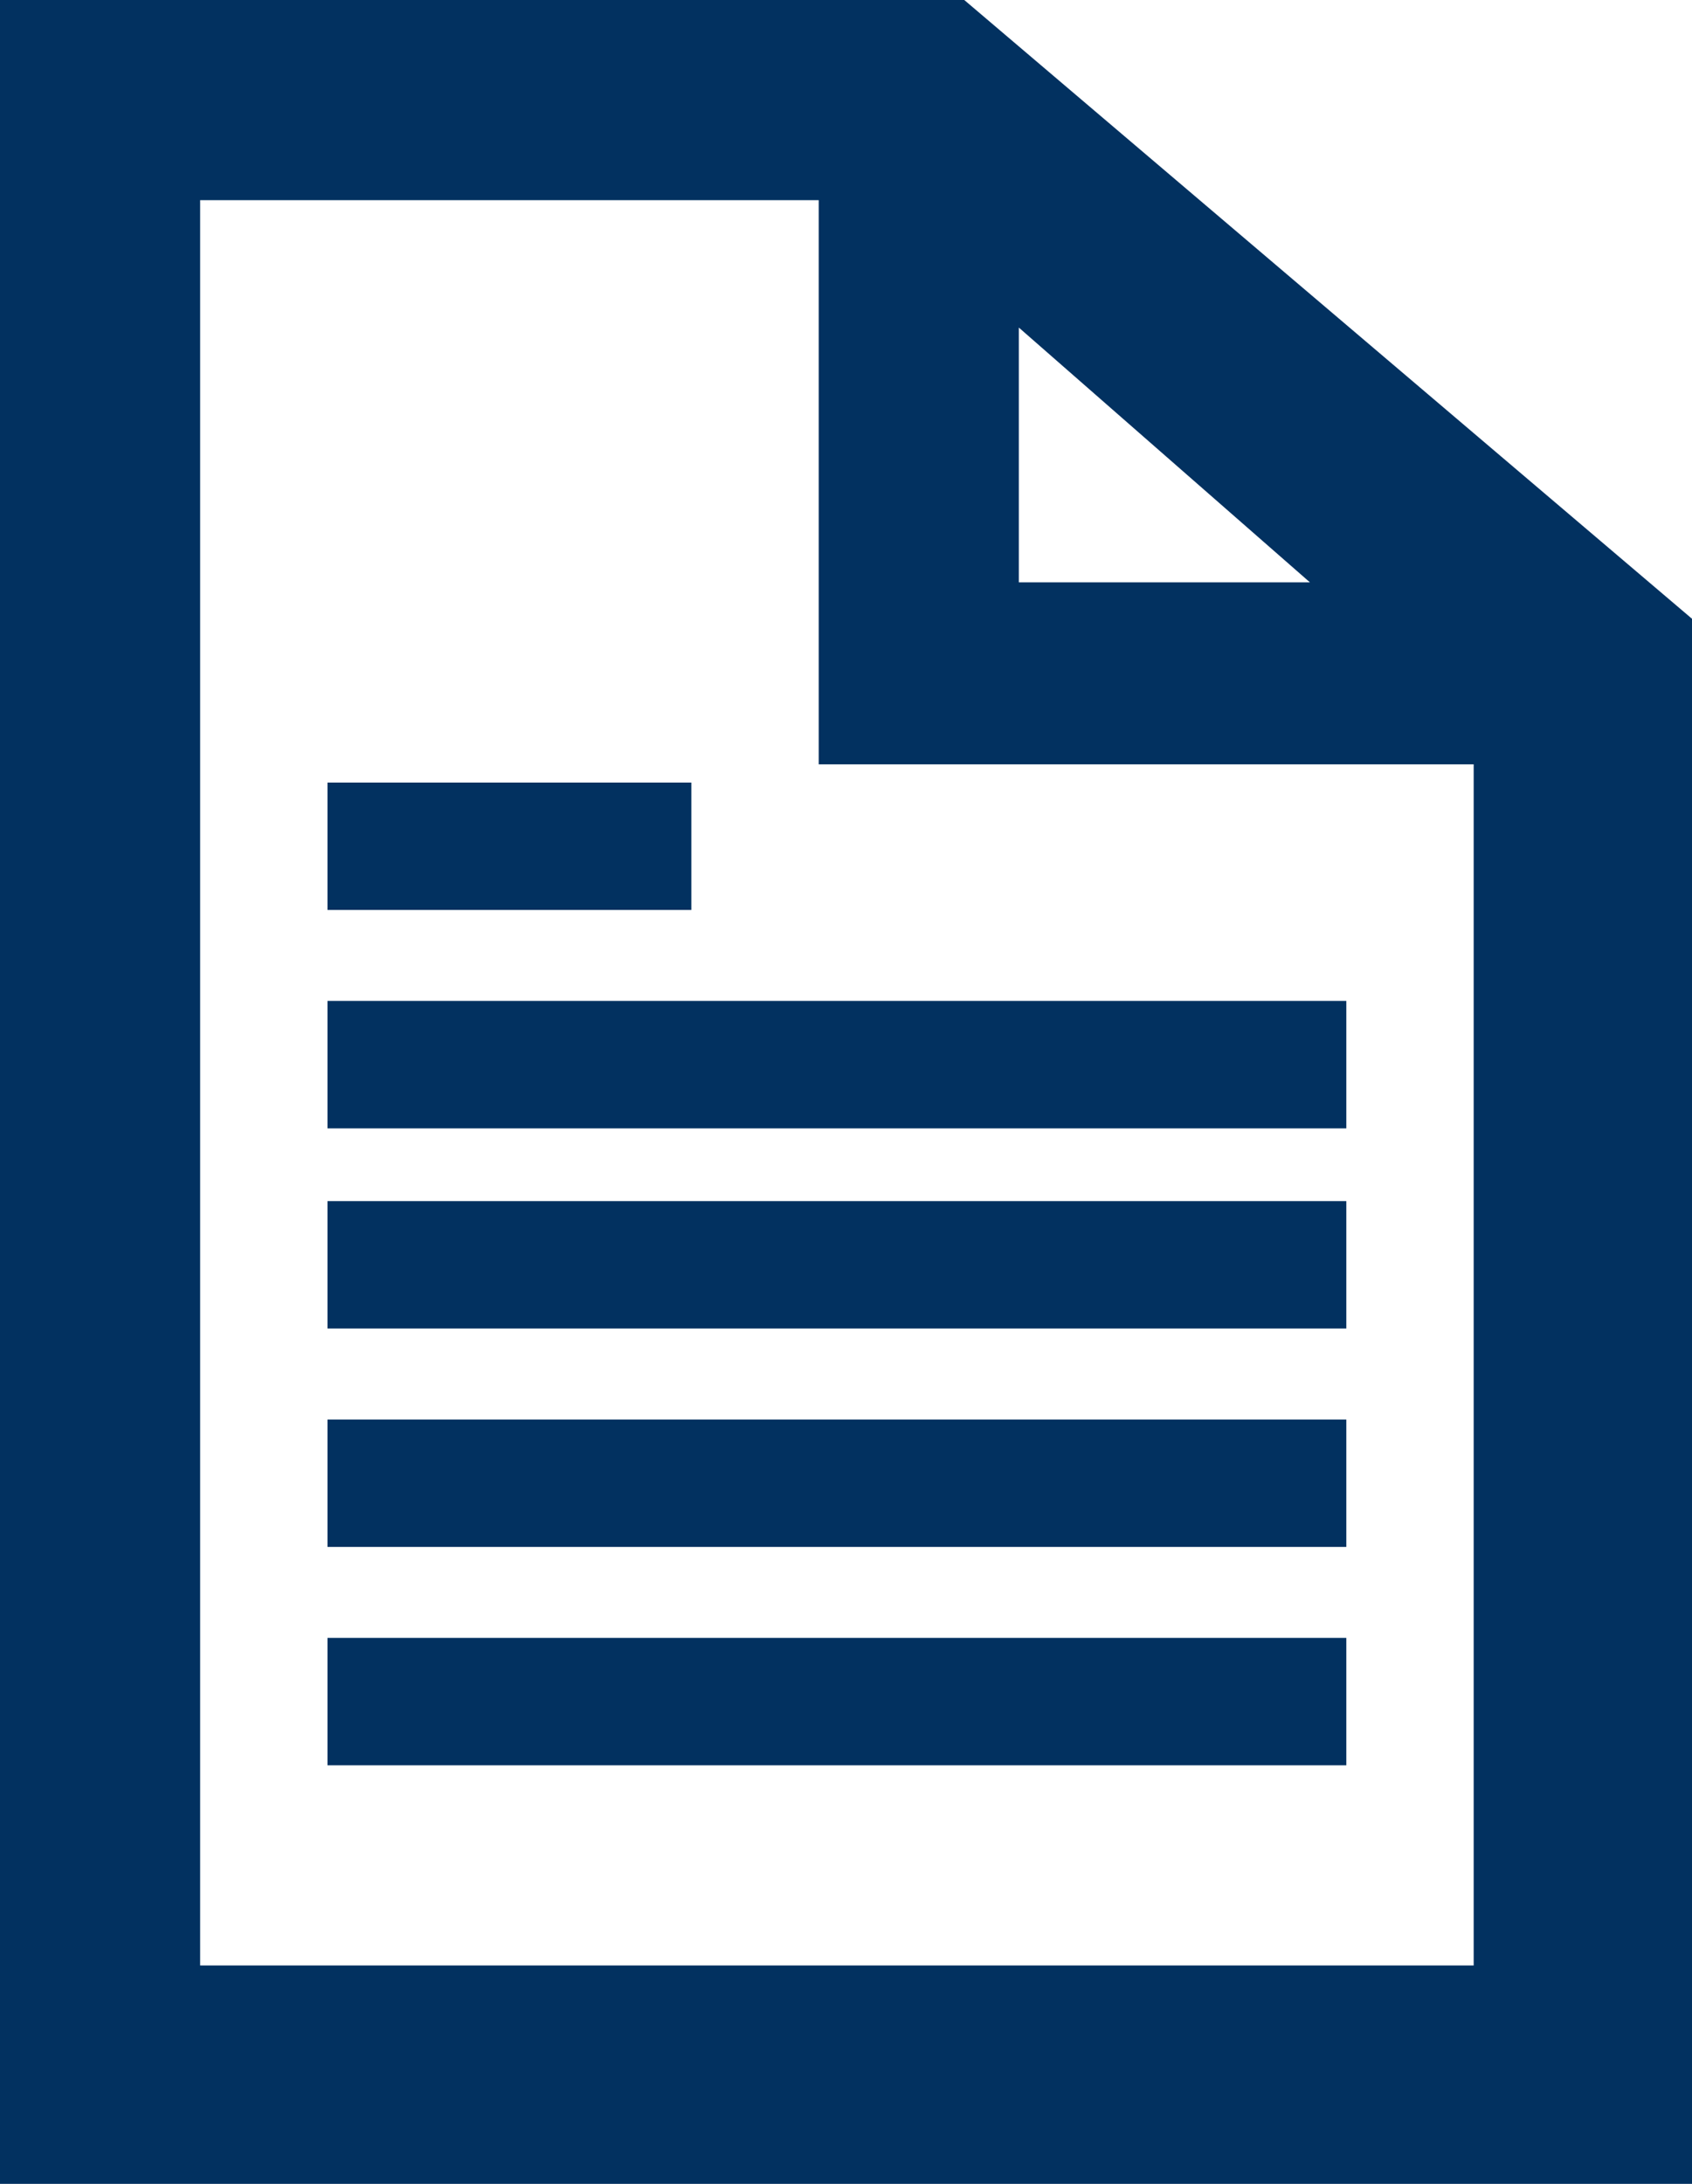
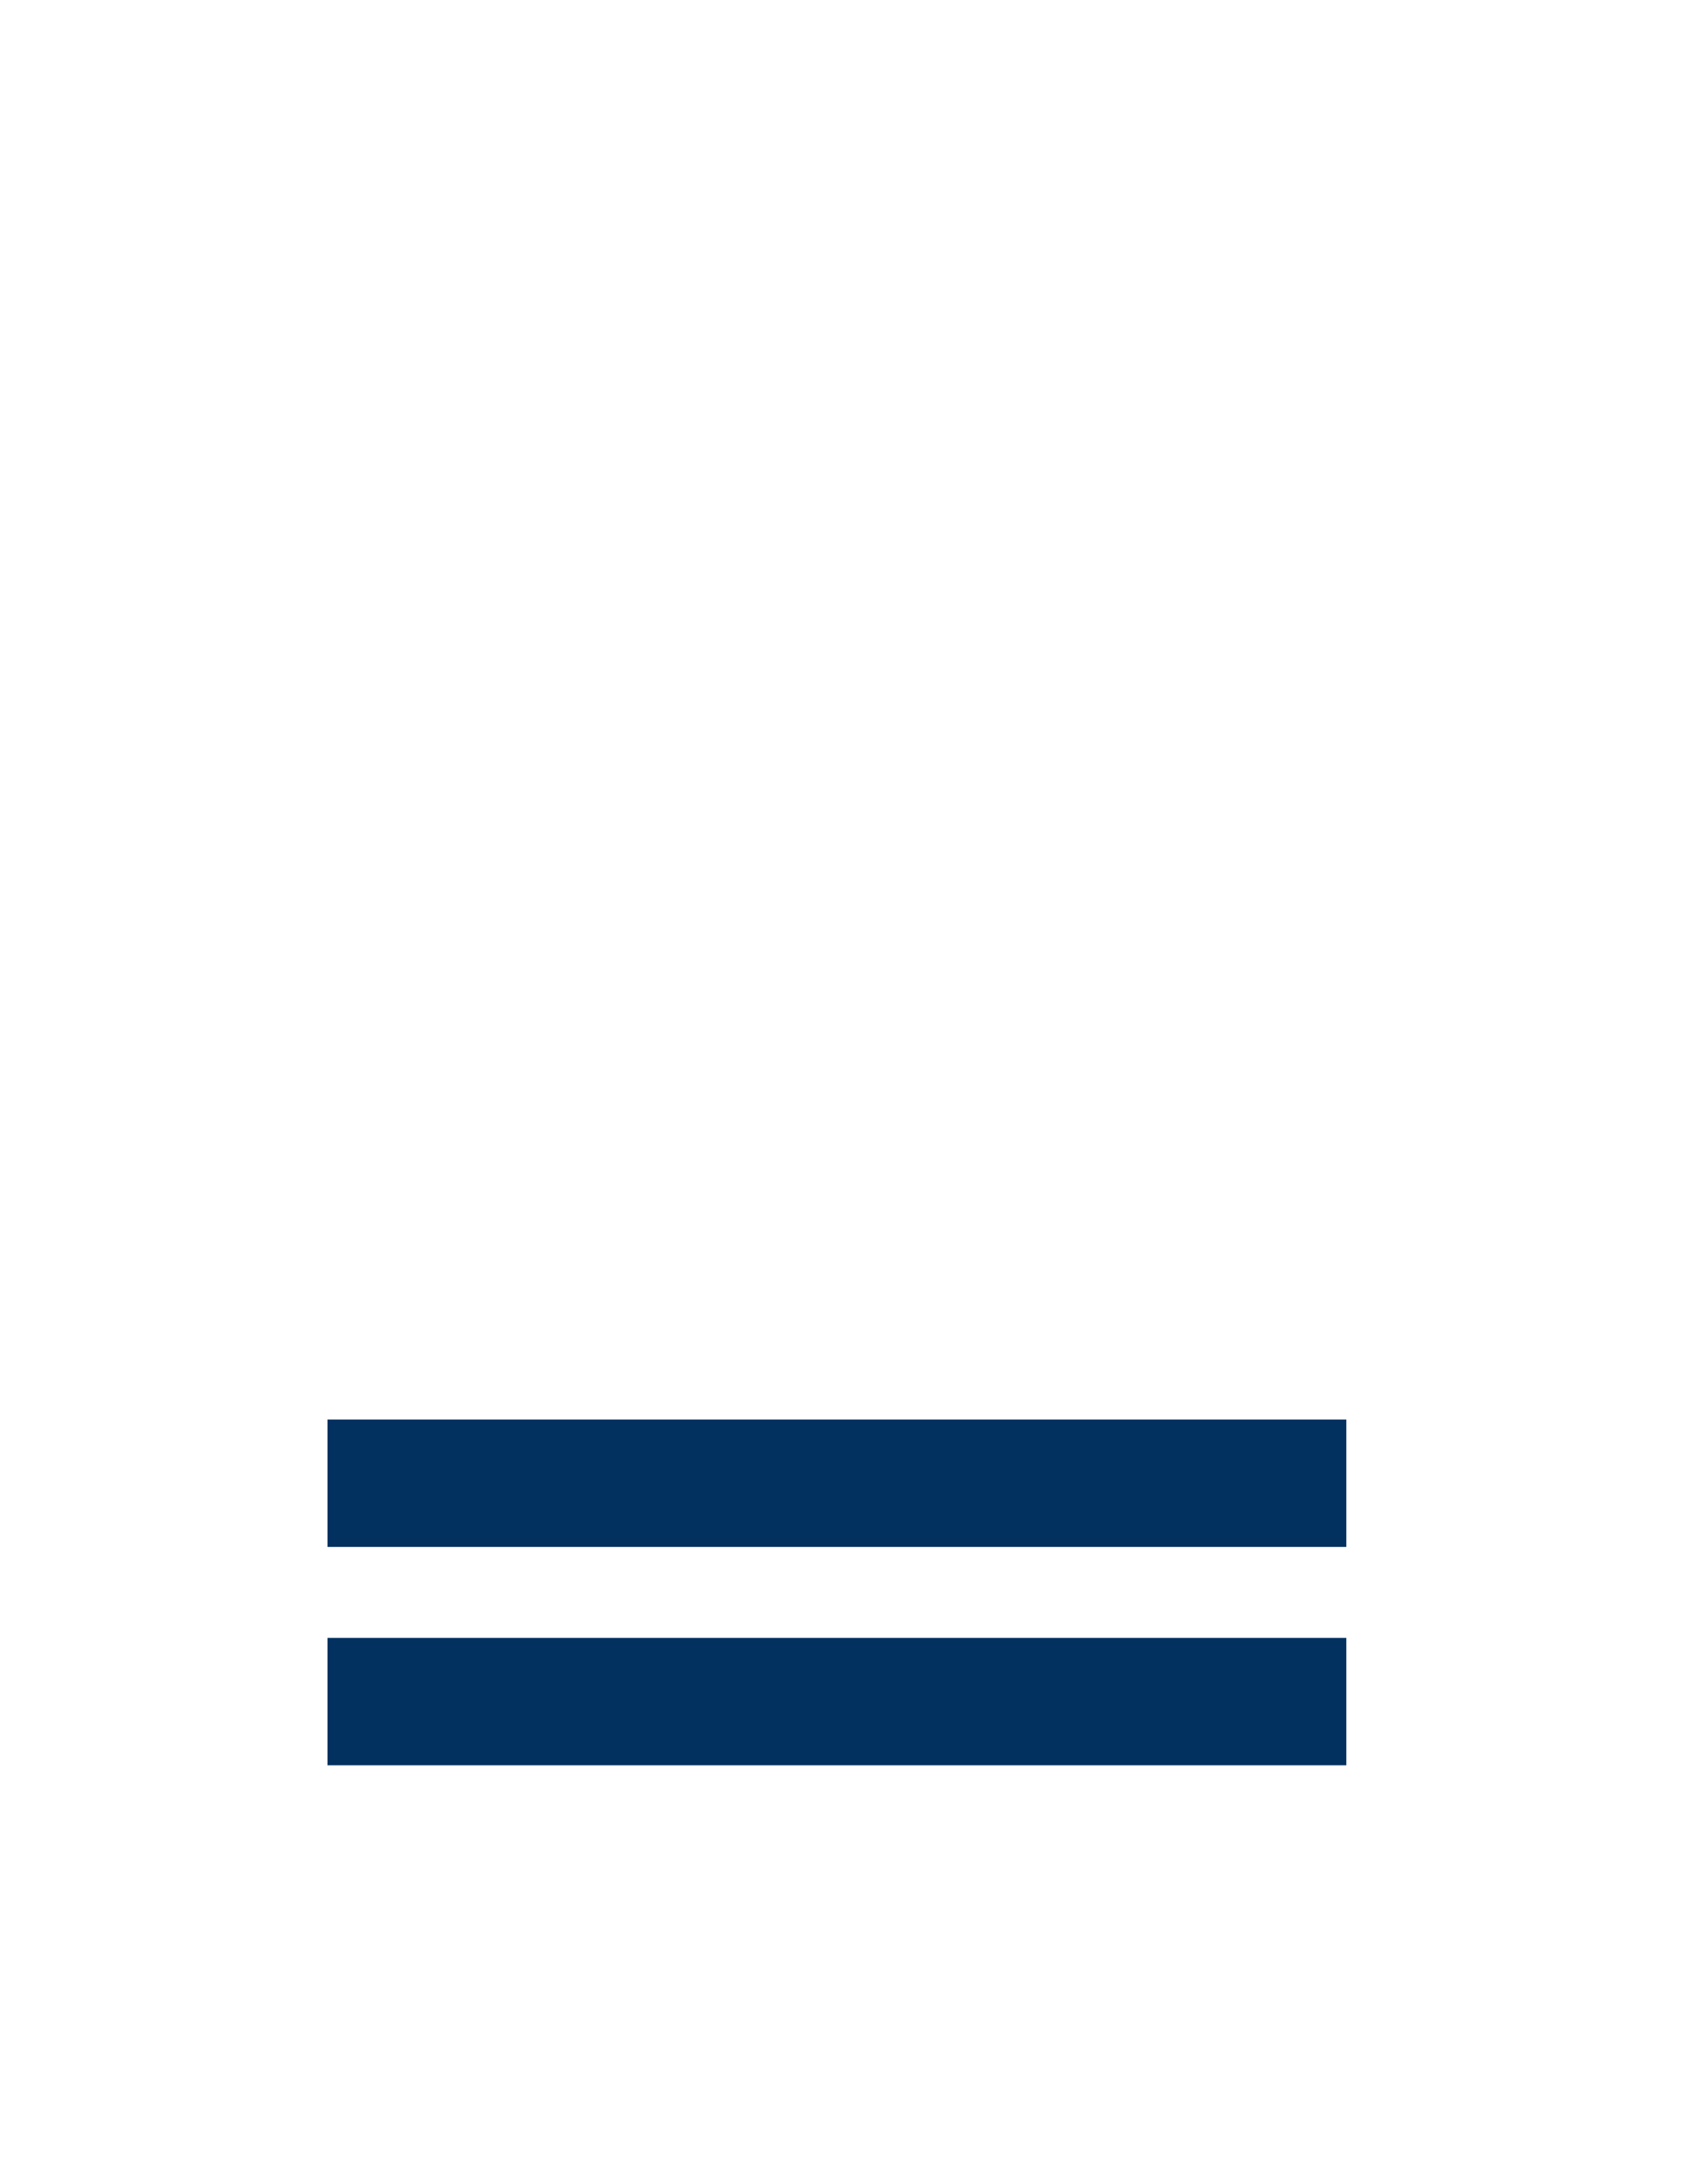
<svg xmlns="http://www.w3.org/2000/svg" version="1.1" id="Layer_1" x="0px" y="0px" viewBox="0 0 9.3 12" style="enable-background:new 0 0 9.3 12;" xml:space="preserve">
  <style type="text/css">
	.st0{fill:#023160;}
</style>
  <g>
-     <path class="st0" d="M5.3,0H0v12h9.3V3.4L5.3,0z M5.6,1.8l1.6,1.4H5.6V1.8z M1.1,10.9V1.1h3.4v3.1h3.6v6.6H1.1z" />
    <rect x="1.8" y="9" class="st0" width="5.6" height="0.7" />
    <rect x="1.8" y="7.8" class="st0" width="5.6" height="0.7" />
-     <rect x="1.8" y="6.6" class="st0" width="5.6" height="0.7" />
-     <rect x="1.8" y="5.5" class="st0" width="5.6" height="0.7" />
-     <rect x="1.8" y="4.3" class="st0" width="2" height="0.7" />
  </g>
</svg>